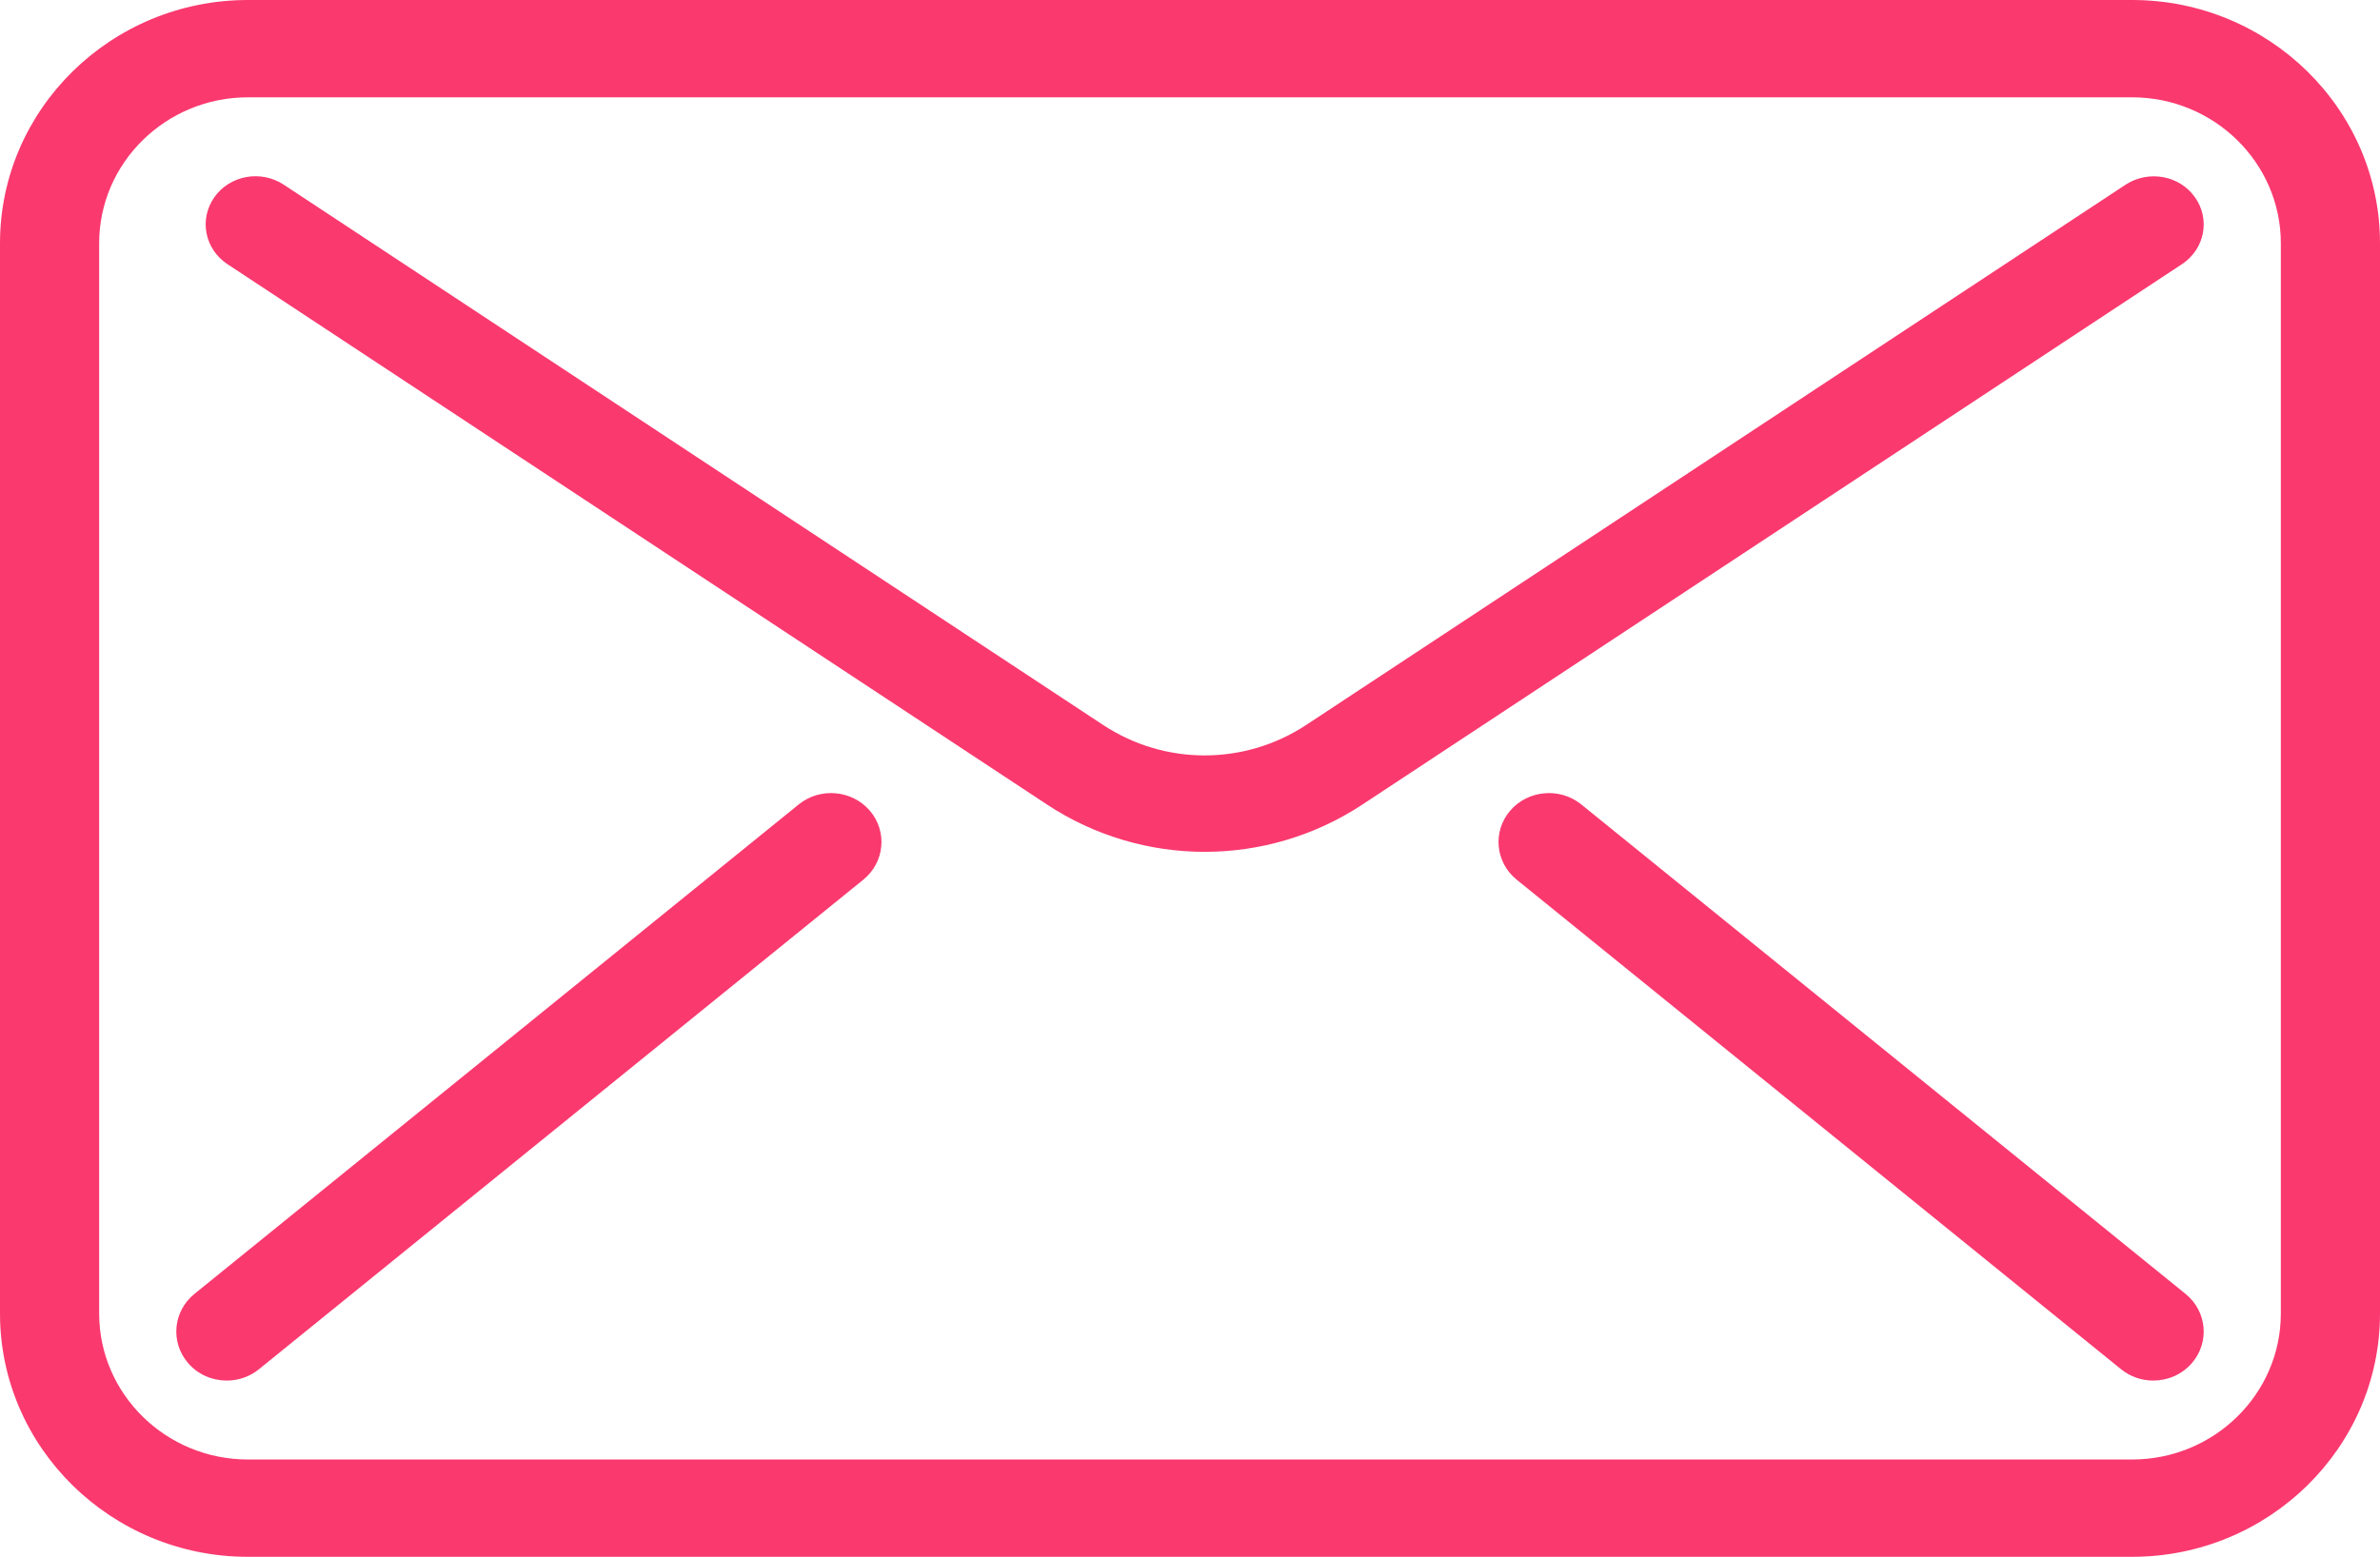
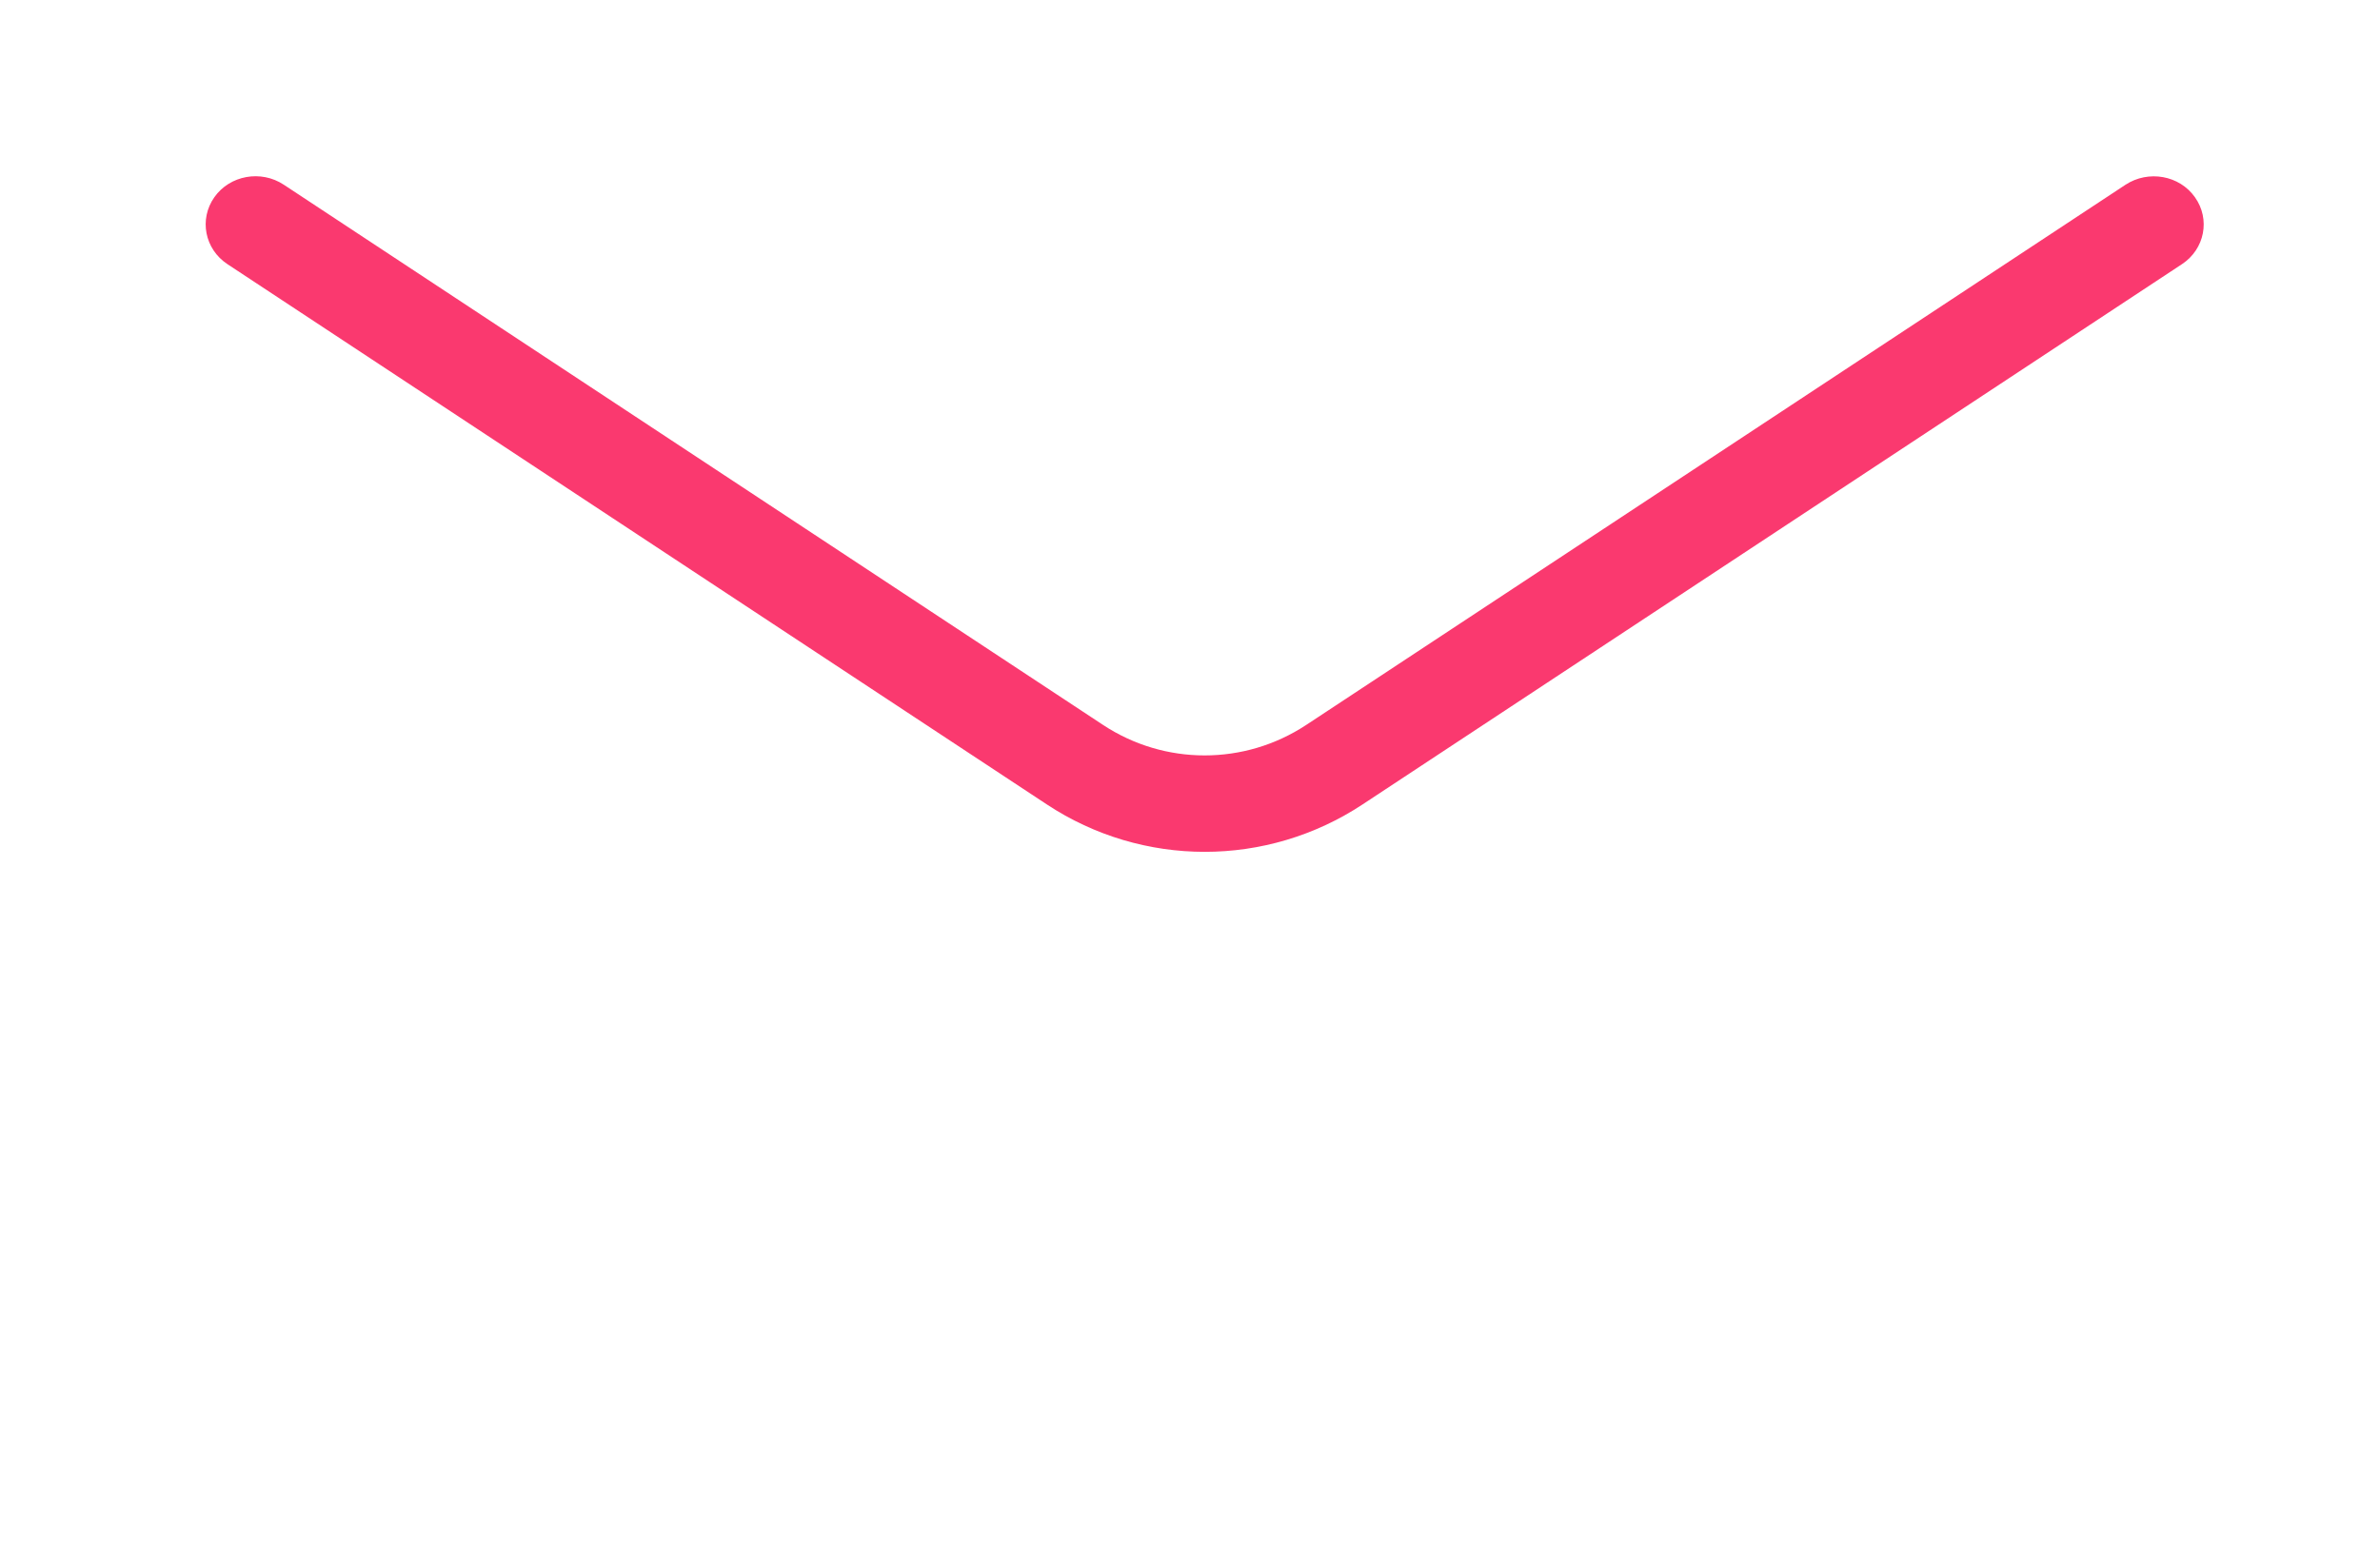
<svg xmlns="http://www.w3.org/2000/svg" width="81px" height="53px" viewBox="0 0 81 53" version="1.1">
  <g id="email-(3)">
-     <path d="M72.563 0L8.437 0C3.787 0 0 3.717 0 8.281L0 44.719C0 49.283 3.787 53 8.437 53L72.562 53C77.213 53 81 49.283 81 44.719L81 8.281C81 3.717 77.213 0 72.563 0ZM77.625 44.719C77.625 47.458 75.354 49.687 72.563 49.687L8.437 49.687C5.646 49.687 3.375 47.458 3.375 44.719L3.375 8.281C3.375 5.542 5.646 3.313 8.437 3.313L72.562 3.313C75.354 3.313 77.625 5.542 77.625 8.281L77.625 44.719L77.625 44.719Z" id="Shape" fill="#FA396F" stroke="none" />
    <path d="M74.702 6.715C74.175 5.967 73.118 5.78 72.339 6.289L44.455 24.68C42.354 26.063 39.641 26.063 37.542 24.68L9.658 6.288C8.88 5.774 7.822 5.967 7.295 6.714C6.768 7.462 6.965 8.481 7.741 8.993L35.625 27.384C37.257 28.462 39.13 29 41.001 29C42.87 29 44.744 28.462 46.376 27.384L74.26 8.993C75.036 8.481 75.233 7.462 74.702 6.715Z" id="Path" fill="#FA396F" stroke="none" />
-     <path d="M29.602 27.597C28.996 26.894 27.912 26.797 27.186 27.384L6.617 44.05C5.89 44.64 5.791 45.693 6.398 46.4C6.737 46.797 7.224 47 7.717 47C8.105 47 8.496 46.873 8.814 46.613L29.383 29.947C30.11 29.357 30.209 28.304 29.602 27.597Z" id="Path" fill="#FA396F" stroke="none" />
-     <path d="M74.383 44.05L53.814 27.384C53.084 26.797 52.004 26.894 51.398 27.597C50.791 28.307 50.89 29.357 51.617 29.947L72.186 46.613C72.508 46.873 72.895 47 73.283 47C73.773 47 74.26 46.797 74.603 46.4C75.209 45.69 75.11 44.64 74.383 44.05Z" id="Path" fill="#FA396F" stroke="none" />
  </g>
</svg>